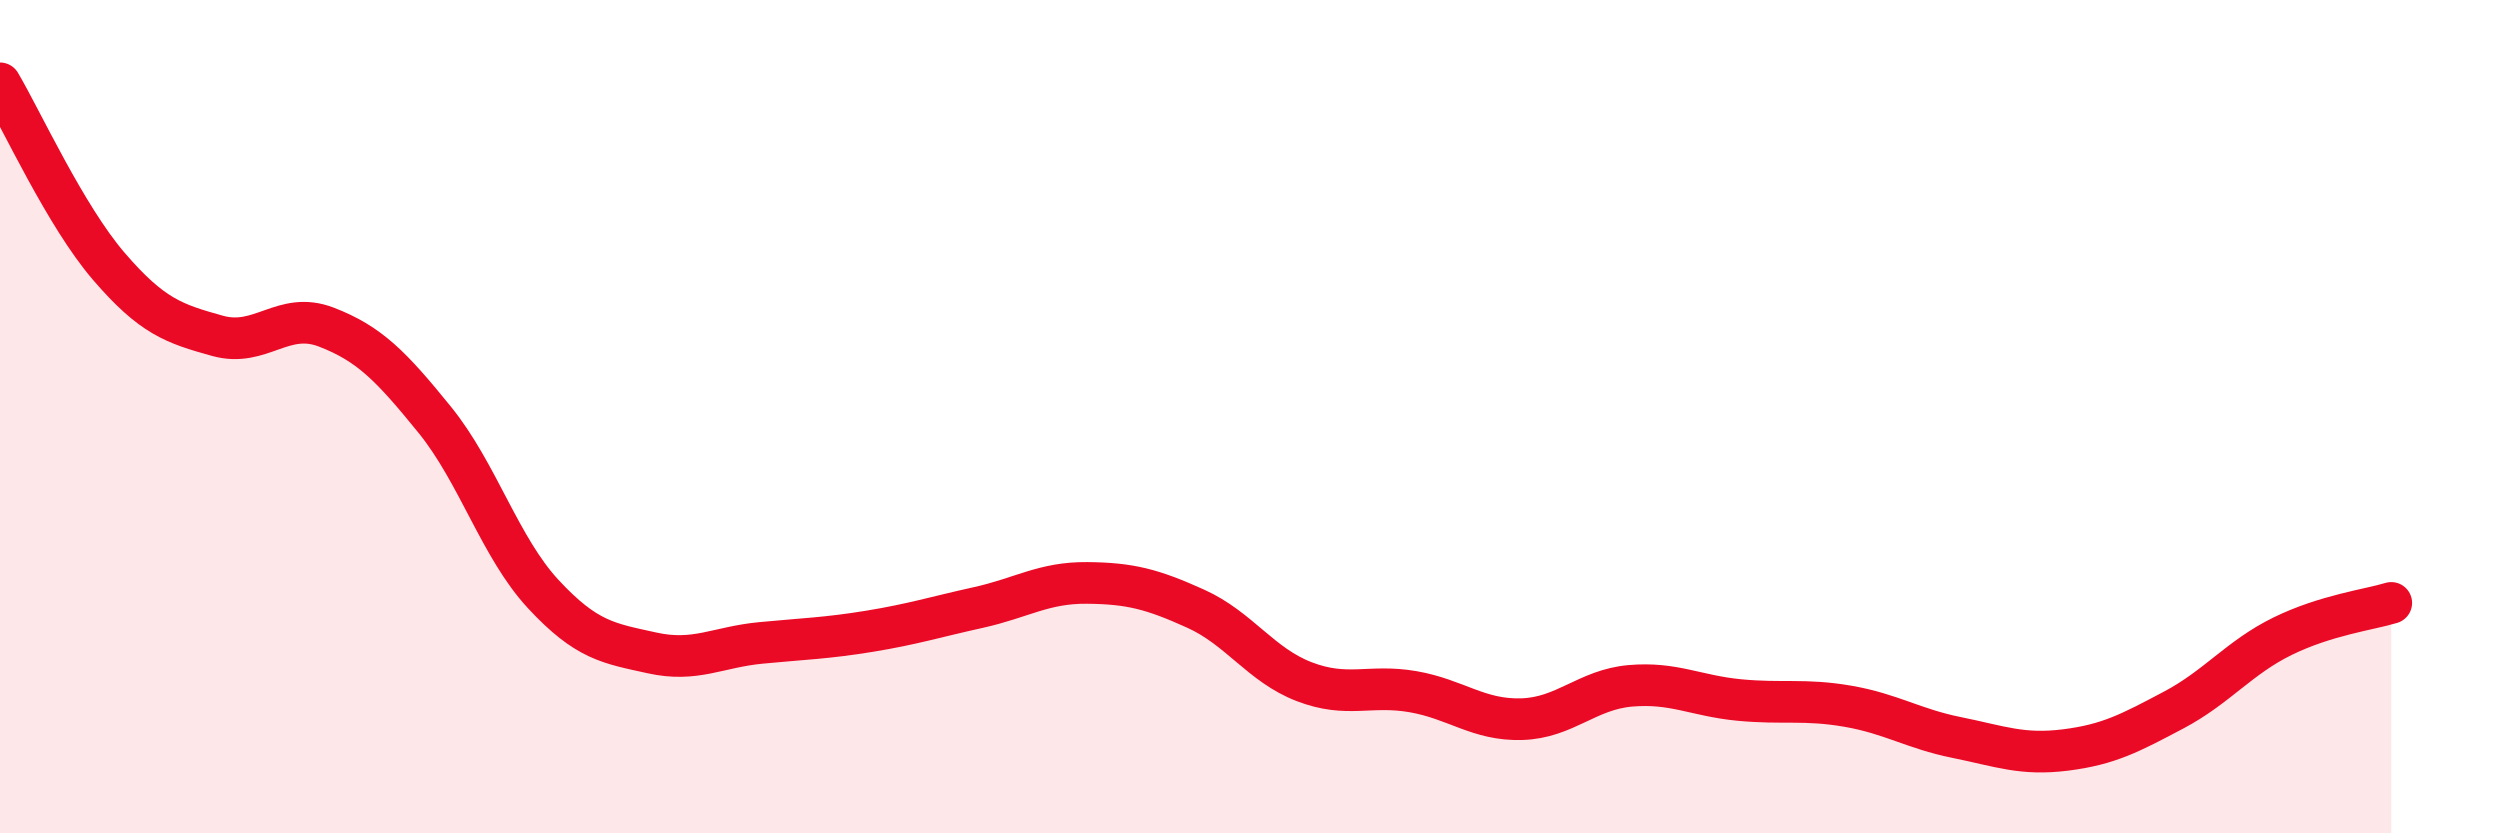
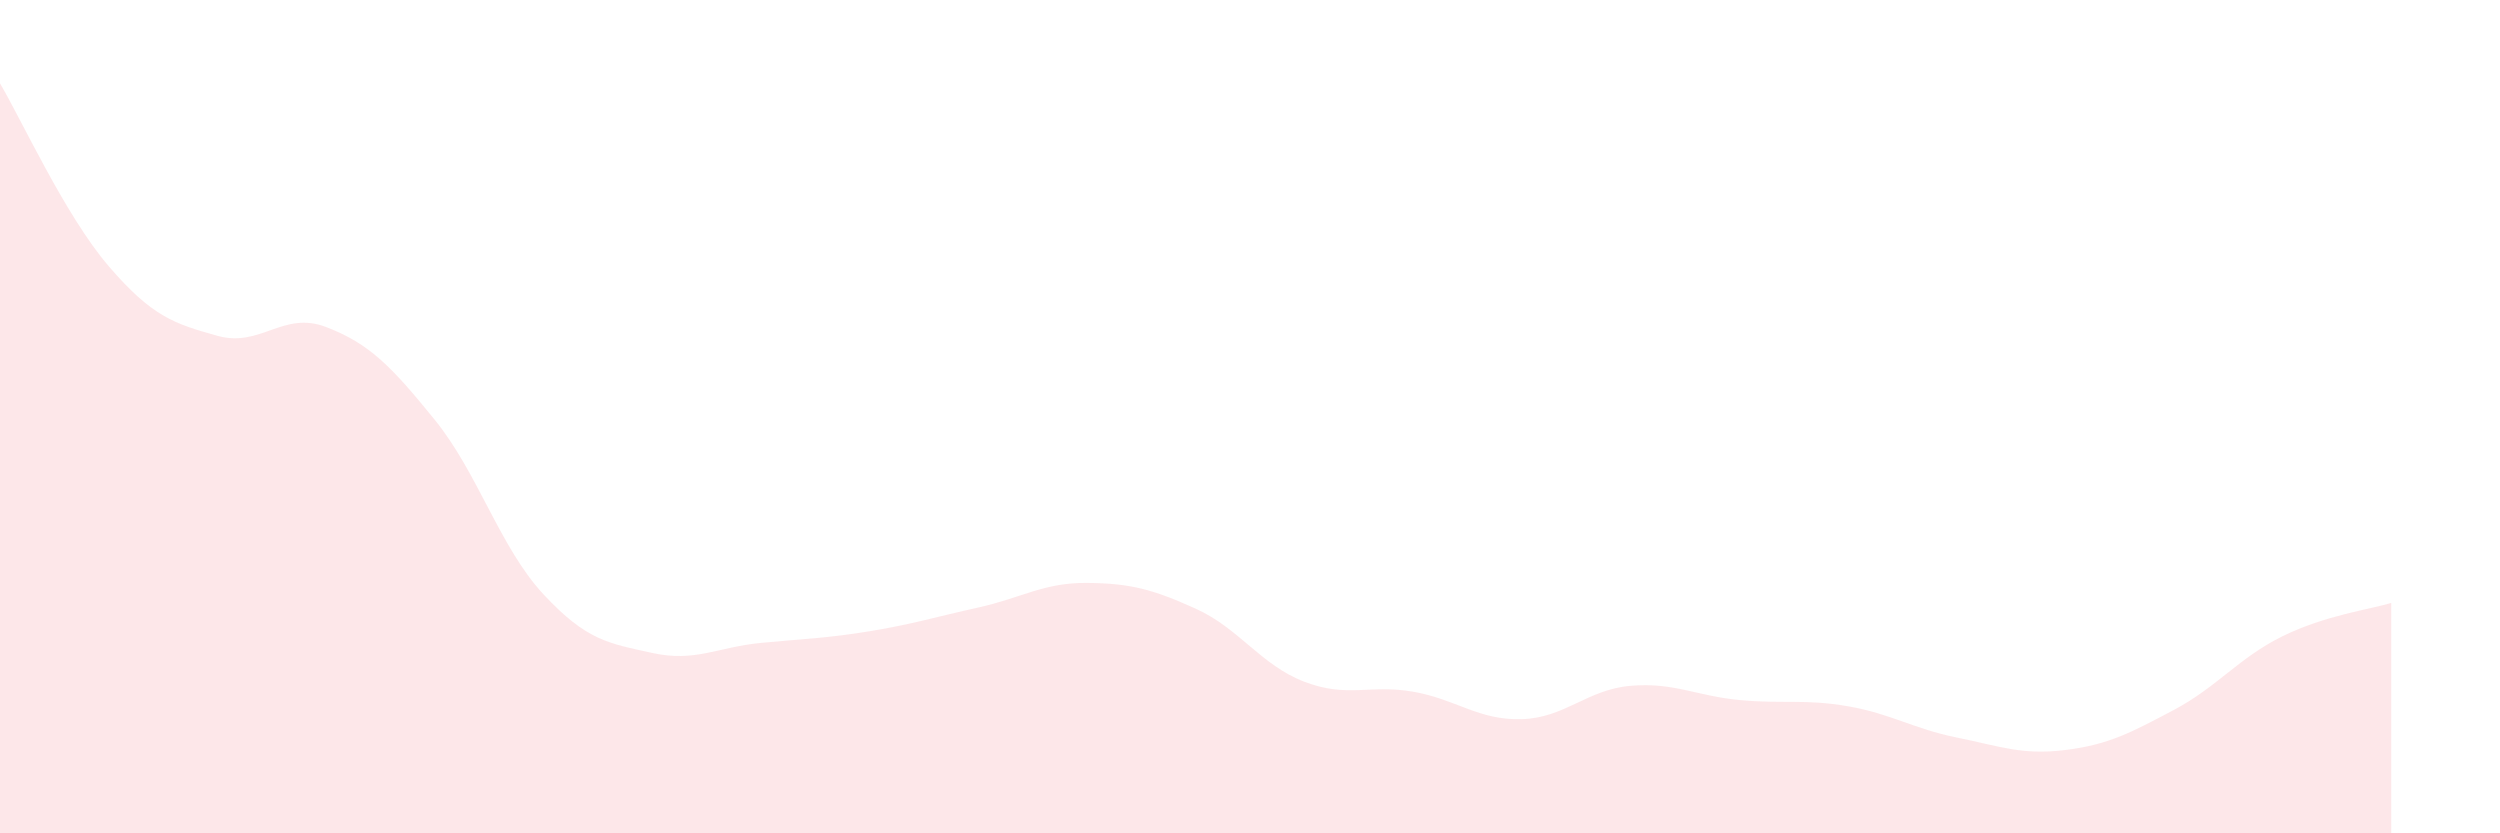
<svg xmlns="http://www.w3.org/2000/svg" width="60" height="20" viewBox="0 0 60 20">
  <path d="M 0,2 C 0.52,2.88 1.57,5.18 2.61,6.39 C 3.65,7.6 4.18,7.77 5.22,8.06 C 6.26,8.35 6.79,7.45 7.83,7.85 C 8.87,8.25 9.39,8.79 10.43,10.07 C 11.47,11.35 12,13.14 13.04,14.26 C 14.08,15.38 14.61,15.44 15.65,15.67 C 16.69,15.9 17.22,15.53 18.26,15.43 C 19.3,15.33 19.83,15.32 20.87,15.15 C 21.91,14.98 22.44,14.81 23.48,14.58 C 24.52,14.35 25.05,13.98 26.09,13.99 C 27.13,14 27.66,14.14 28.7,14.61 C 29.74,15.08 30.26,15.96 31.3,16.36 C 32.34,16.76 32.87,16.42 33.91,16.6 C 34.95,16.78 35.48,17.29 36.52,17.26 C 37.56,17.23 38.09,16.55 39.13,16.46 C 40.17,16.37 40.7,16.7 41.74,16.8 C 42.78,16.9 43.31,16.77 44.35,16.95 C 45.39,17.13 45.92,17.49 46.96,17.7 C 48,17.91 48.53,18.13 49.57,18 C 50.61,17.87 51.13,17.59 52.17,17.04 C 53.21,16.49 53.74,15.78 54.78,15.27 C 55.82,14.76 56.87,14.63 57.39,14.47L57.39 20L0 20Z" fill="#EB0A25" opacity="0.1" stroke-linecap="round" stroke-linejoin="round" />
-   <path d="M 0,2 C 0.52,2.88 1.57,5.18 2.61,6.39 C 3.65,7.6 4.18,7.77 5.22,8.06 C 6.26,8.35 6.79,7.45 7.83,7.85 C 8.87,8.25 9.39,8.79 10.43,10.07 C 11.47,11.35 12,13.14 13.04,14.26 C 14.08,15.38 14.61,15.44 15.65,15.67 C 16.69,15.9 17.22,15.53 18.26,15.43 C 19.3,15.33 19.83,15.32 20.87,15.15 C 21.91,14.98 22.44,14.81 23.48,14.58 C 24.52,14.35 25.05,13.98 26.09,13.99 C 27.13,14 27.66,14.14 28.7,14.61 C 29.74,15.08 30.26,15.96 31.3,16.36 C 32.34,16.76 32.87,16.42 33.91,16.6 C 34.95,16.78 35.48,17.29 36.52,17.26 C 37.56,17.23 38.09,16.55 39.13,16.46 C 40.17,16.37 40.7,16.7 41.74,16.8 C 42.78,16.9 43.31,16.77 44.35,16.95 C 45.39,17.13 45.92,17.49 46.96,17.7 C 48,17.91 48.53,18.13 49.57,18 C 50.61,17.87 51.13,17.59 52.17,17.04 C 53.21,16.49 53.74,15.78 54.78,15.27 C 55.82,14.76 56.87,14.63 57.39,14.47" stroke="#EB0A25" stroke-width="1" fill="none" stroke-linecap="round" stroke-linejoin="round" />
</svg>